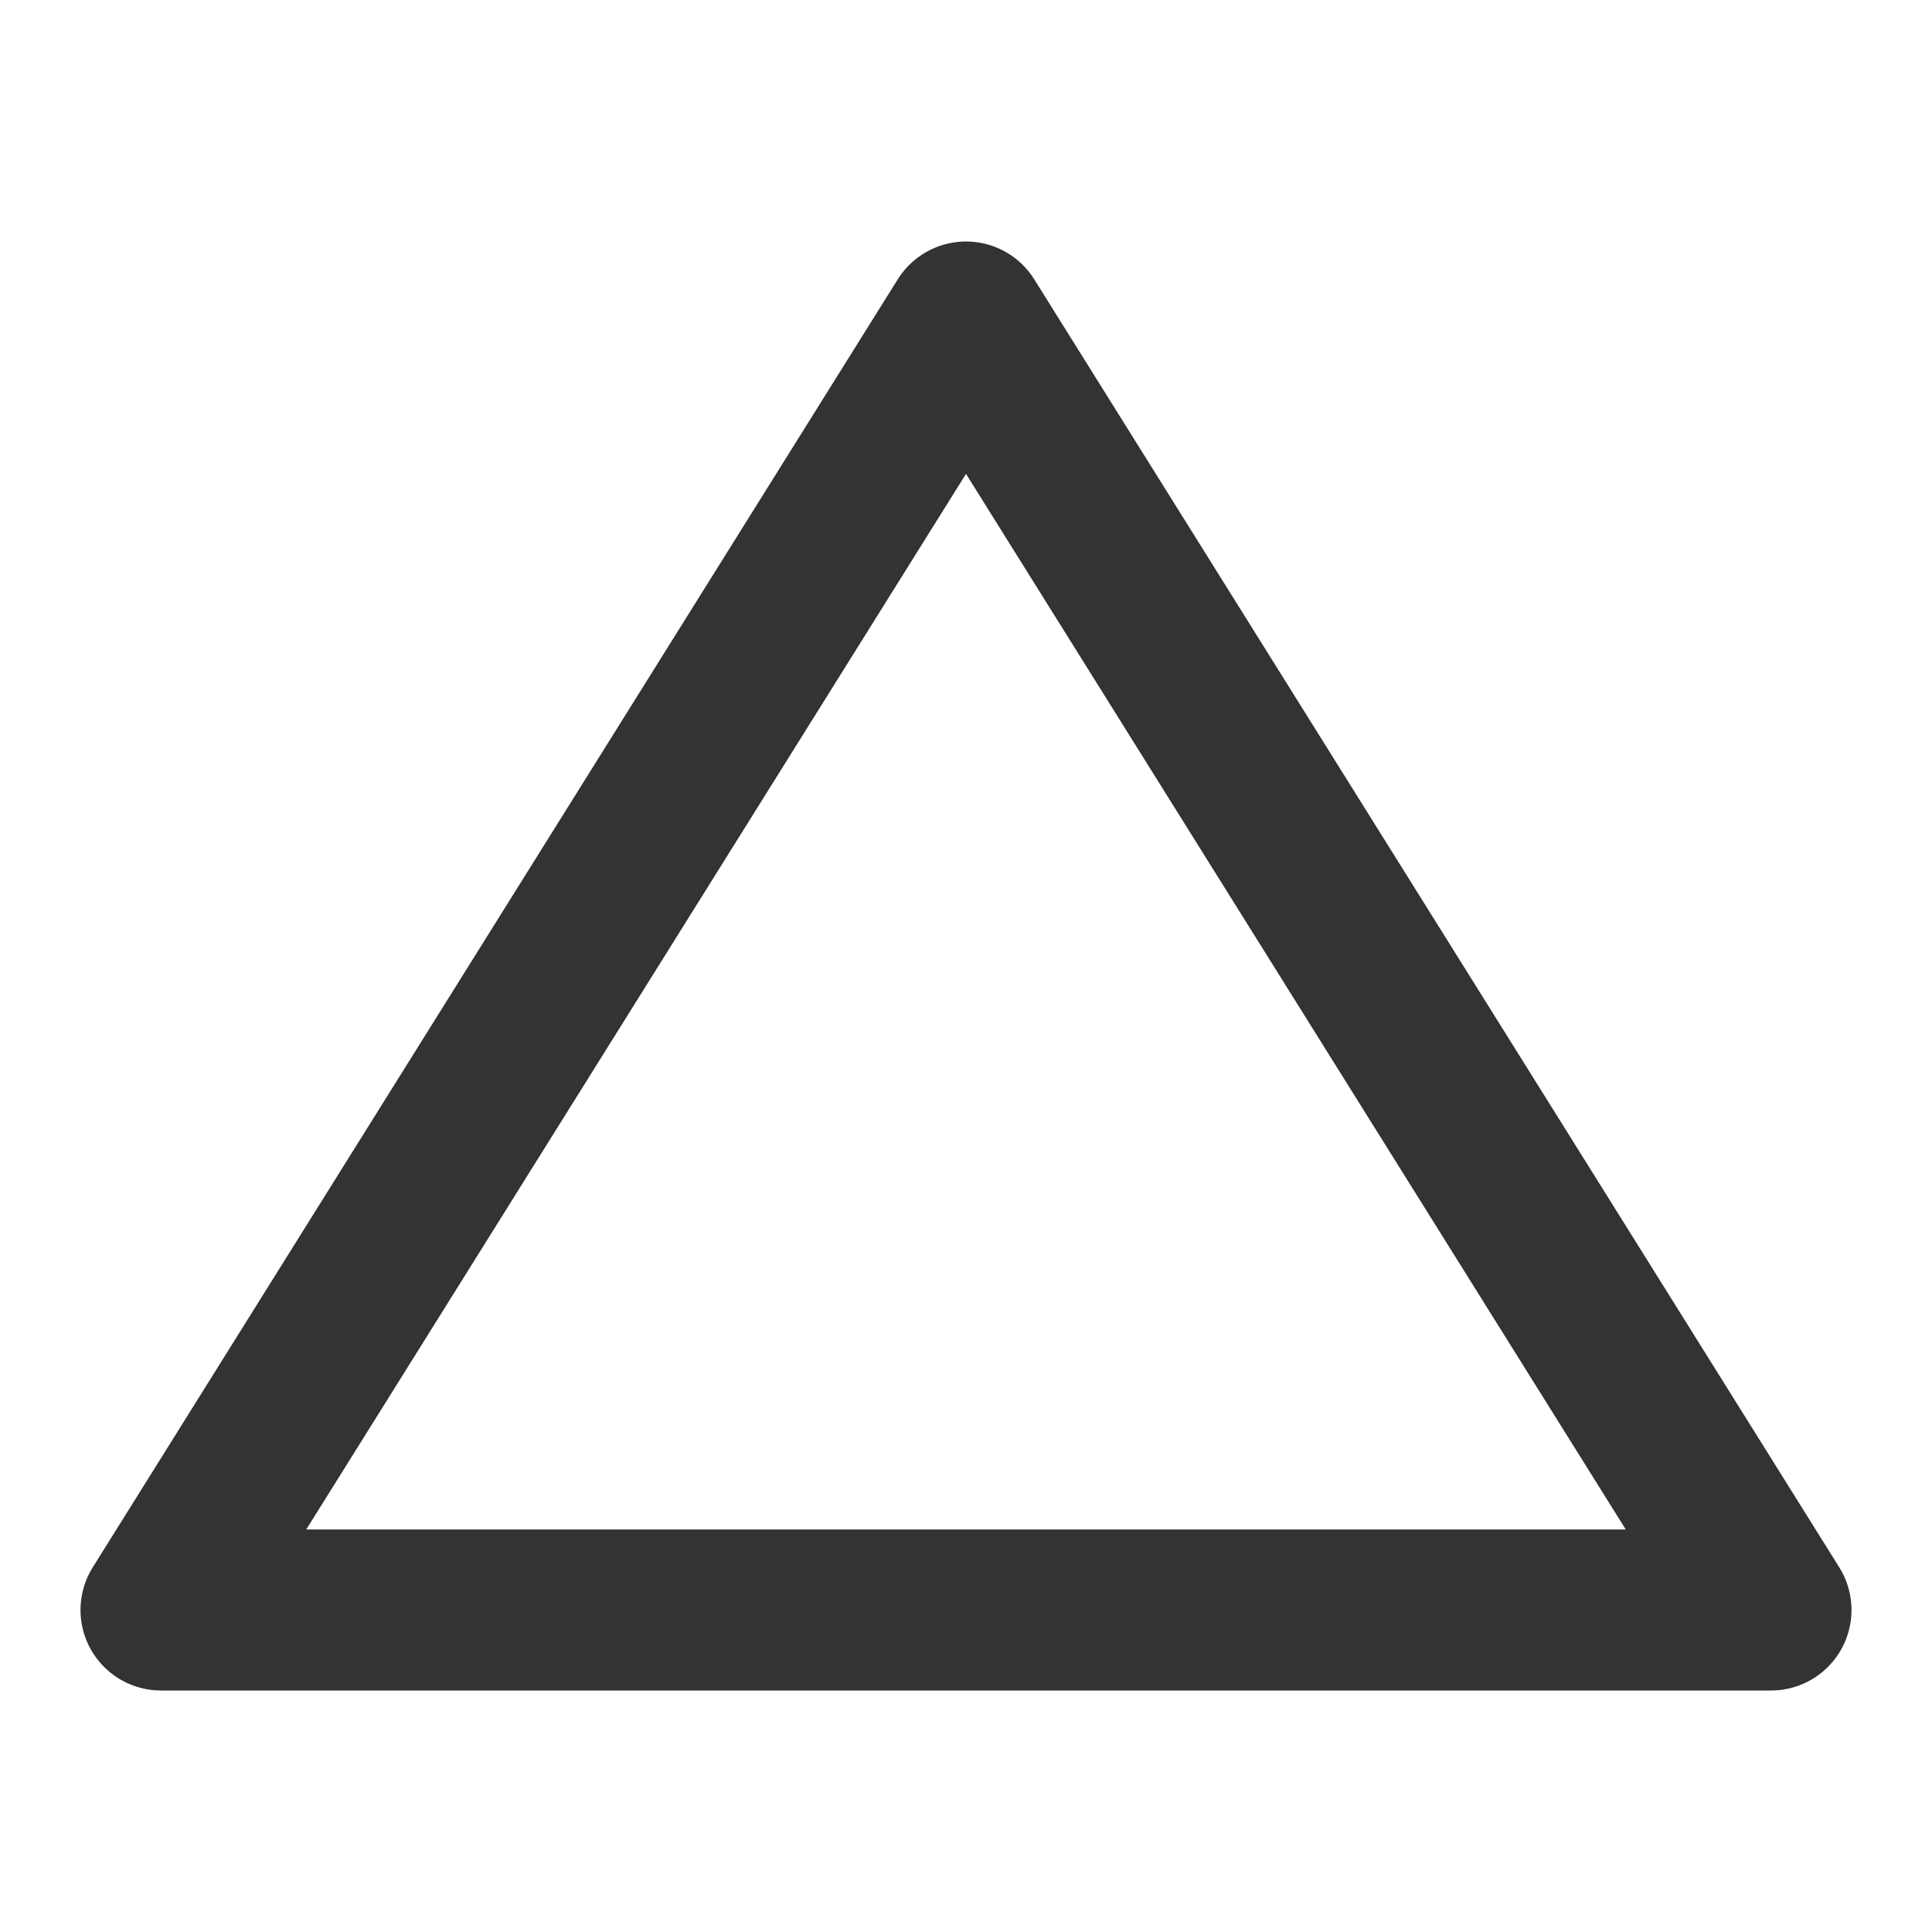
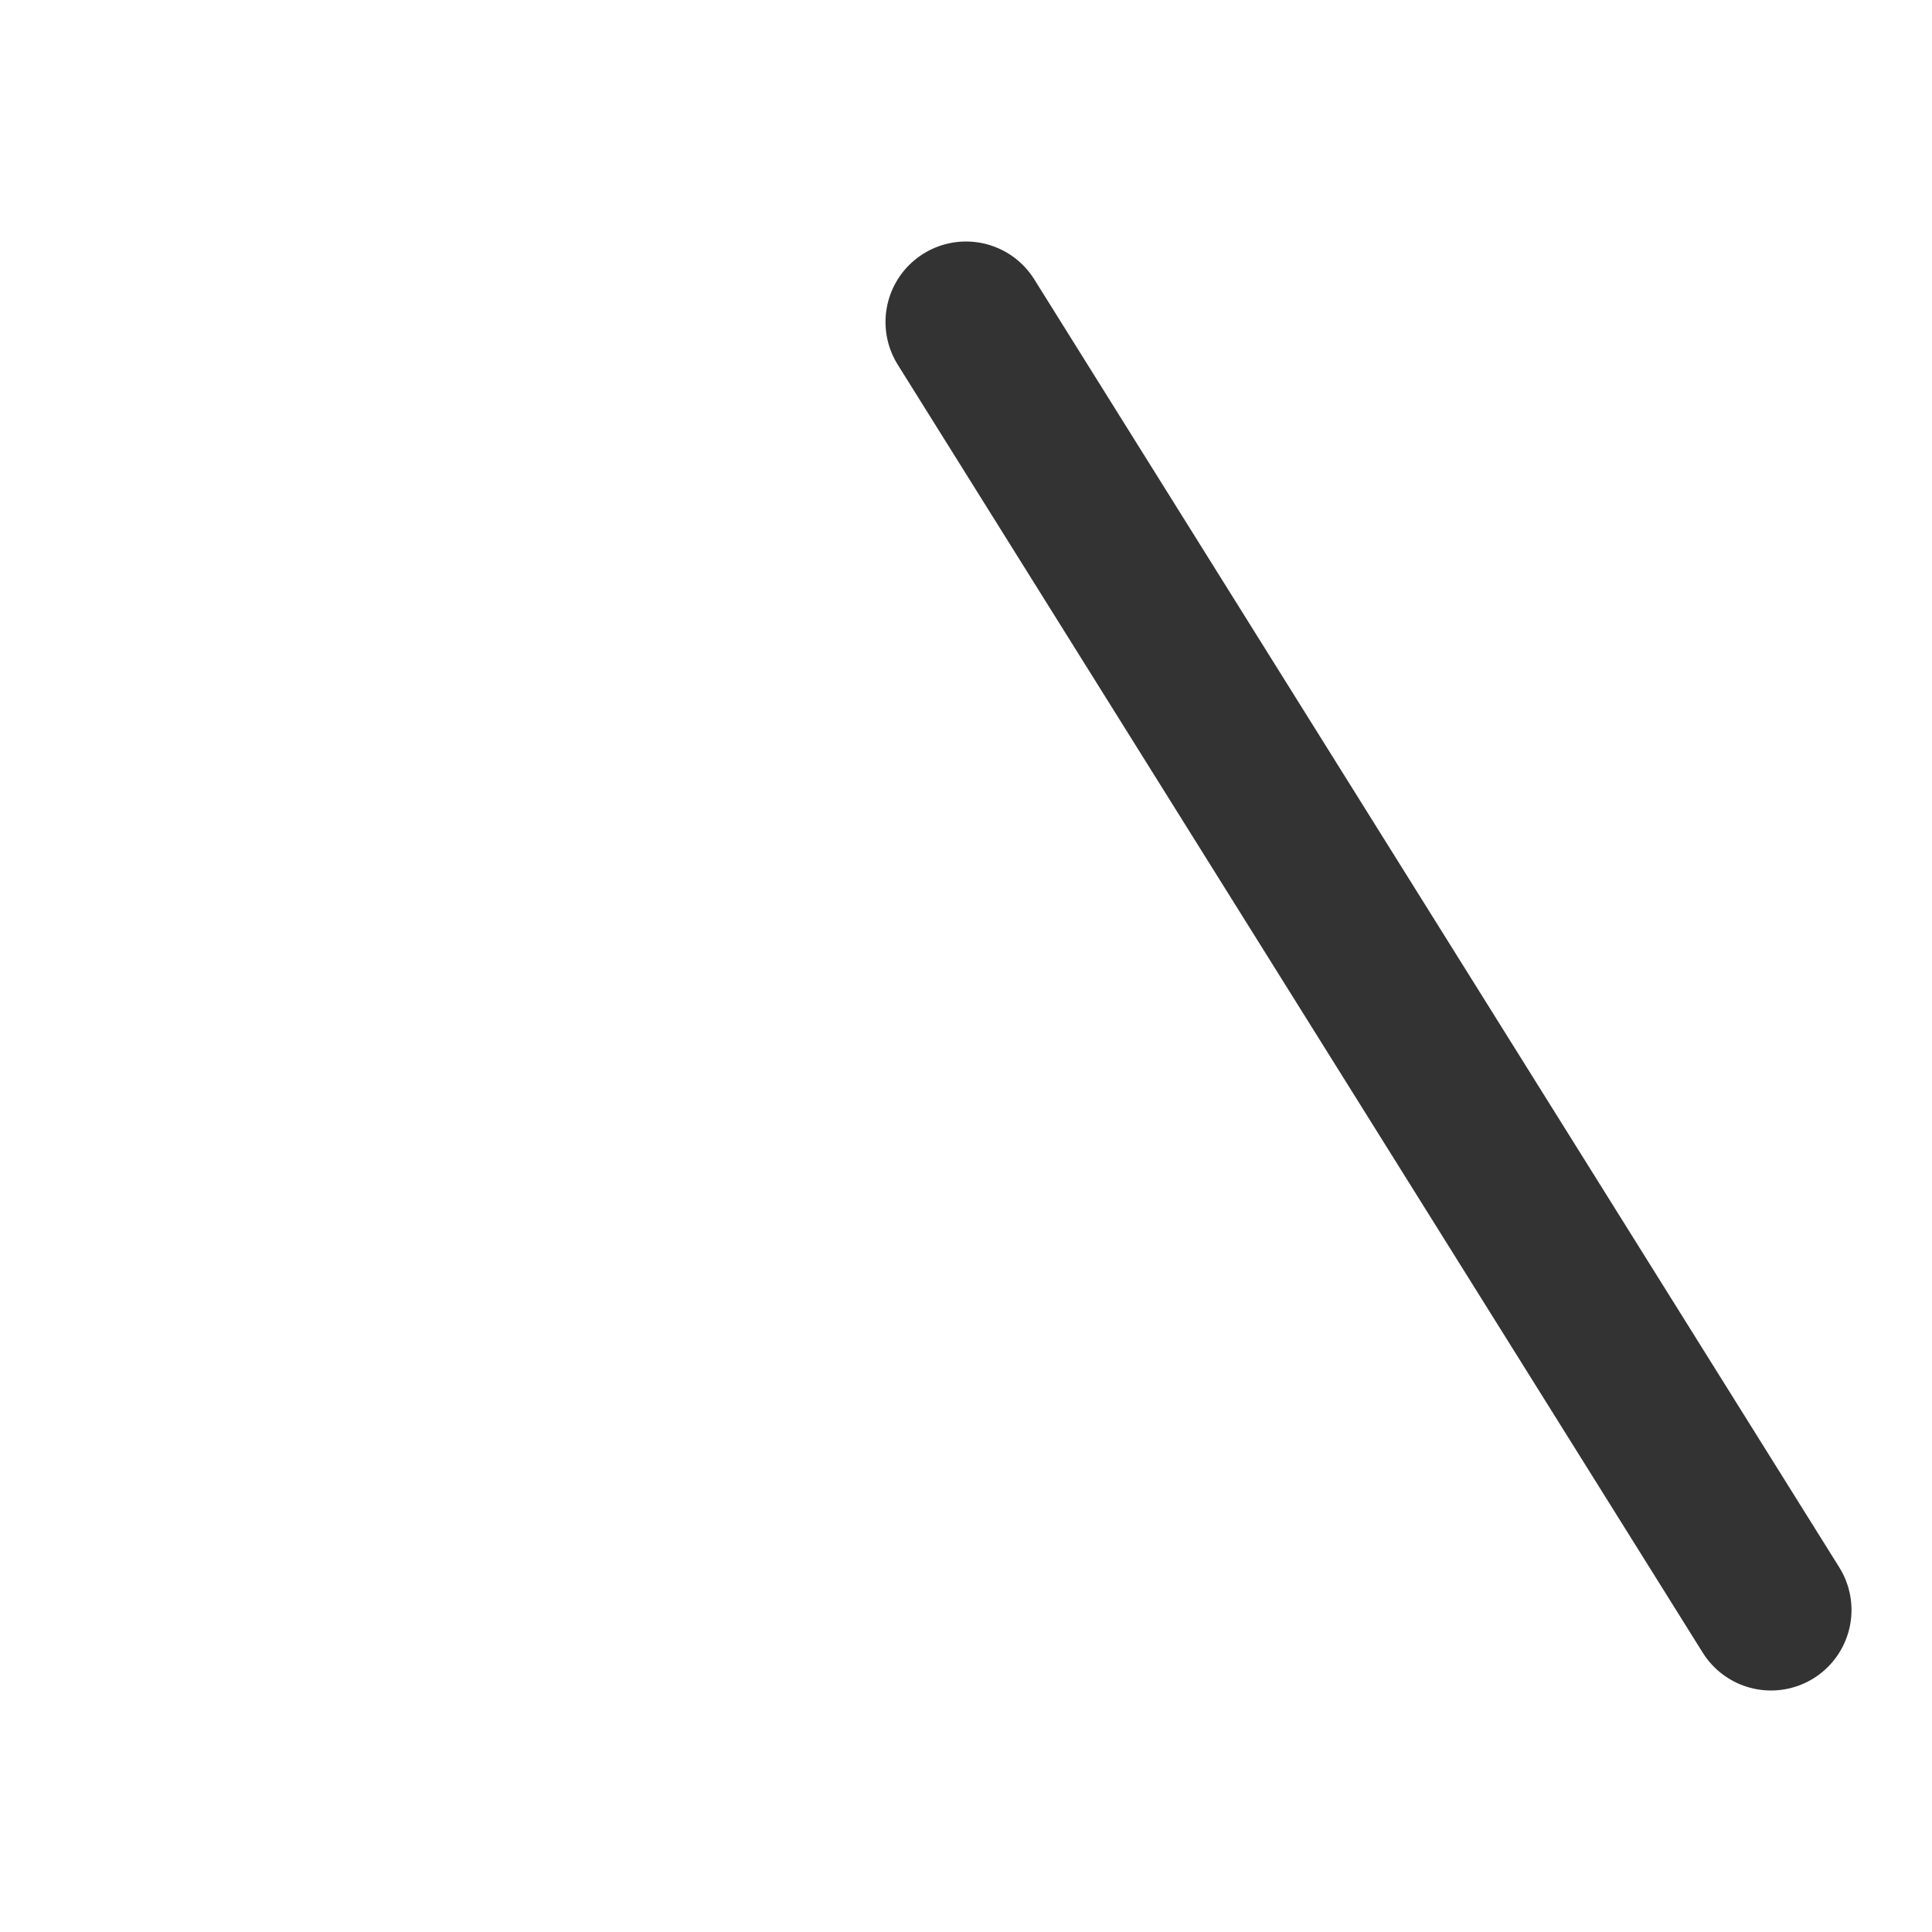
<svg xmlns="http://www.w3.org/2000/svg" width="24" height="24" viewBox="0 0 24 24" fill="none">
-   <path d="M12 4L22 20H2L12 4Z" stroke="#333333" stroke-width="2" stroke-linecap="round" stroke-linejoin="round" />
+   <path d="M12 4L22 20L12 4Z" stroke="#333333" stroke-width="2" stroke-linecap="round" stroke-linejoin="round" />
</svg>